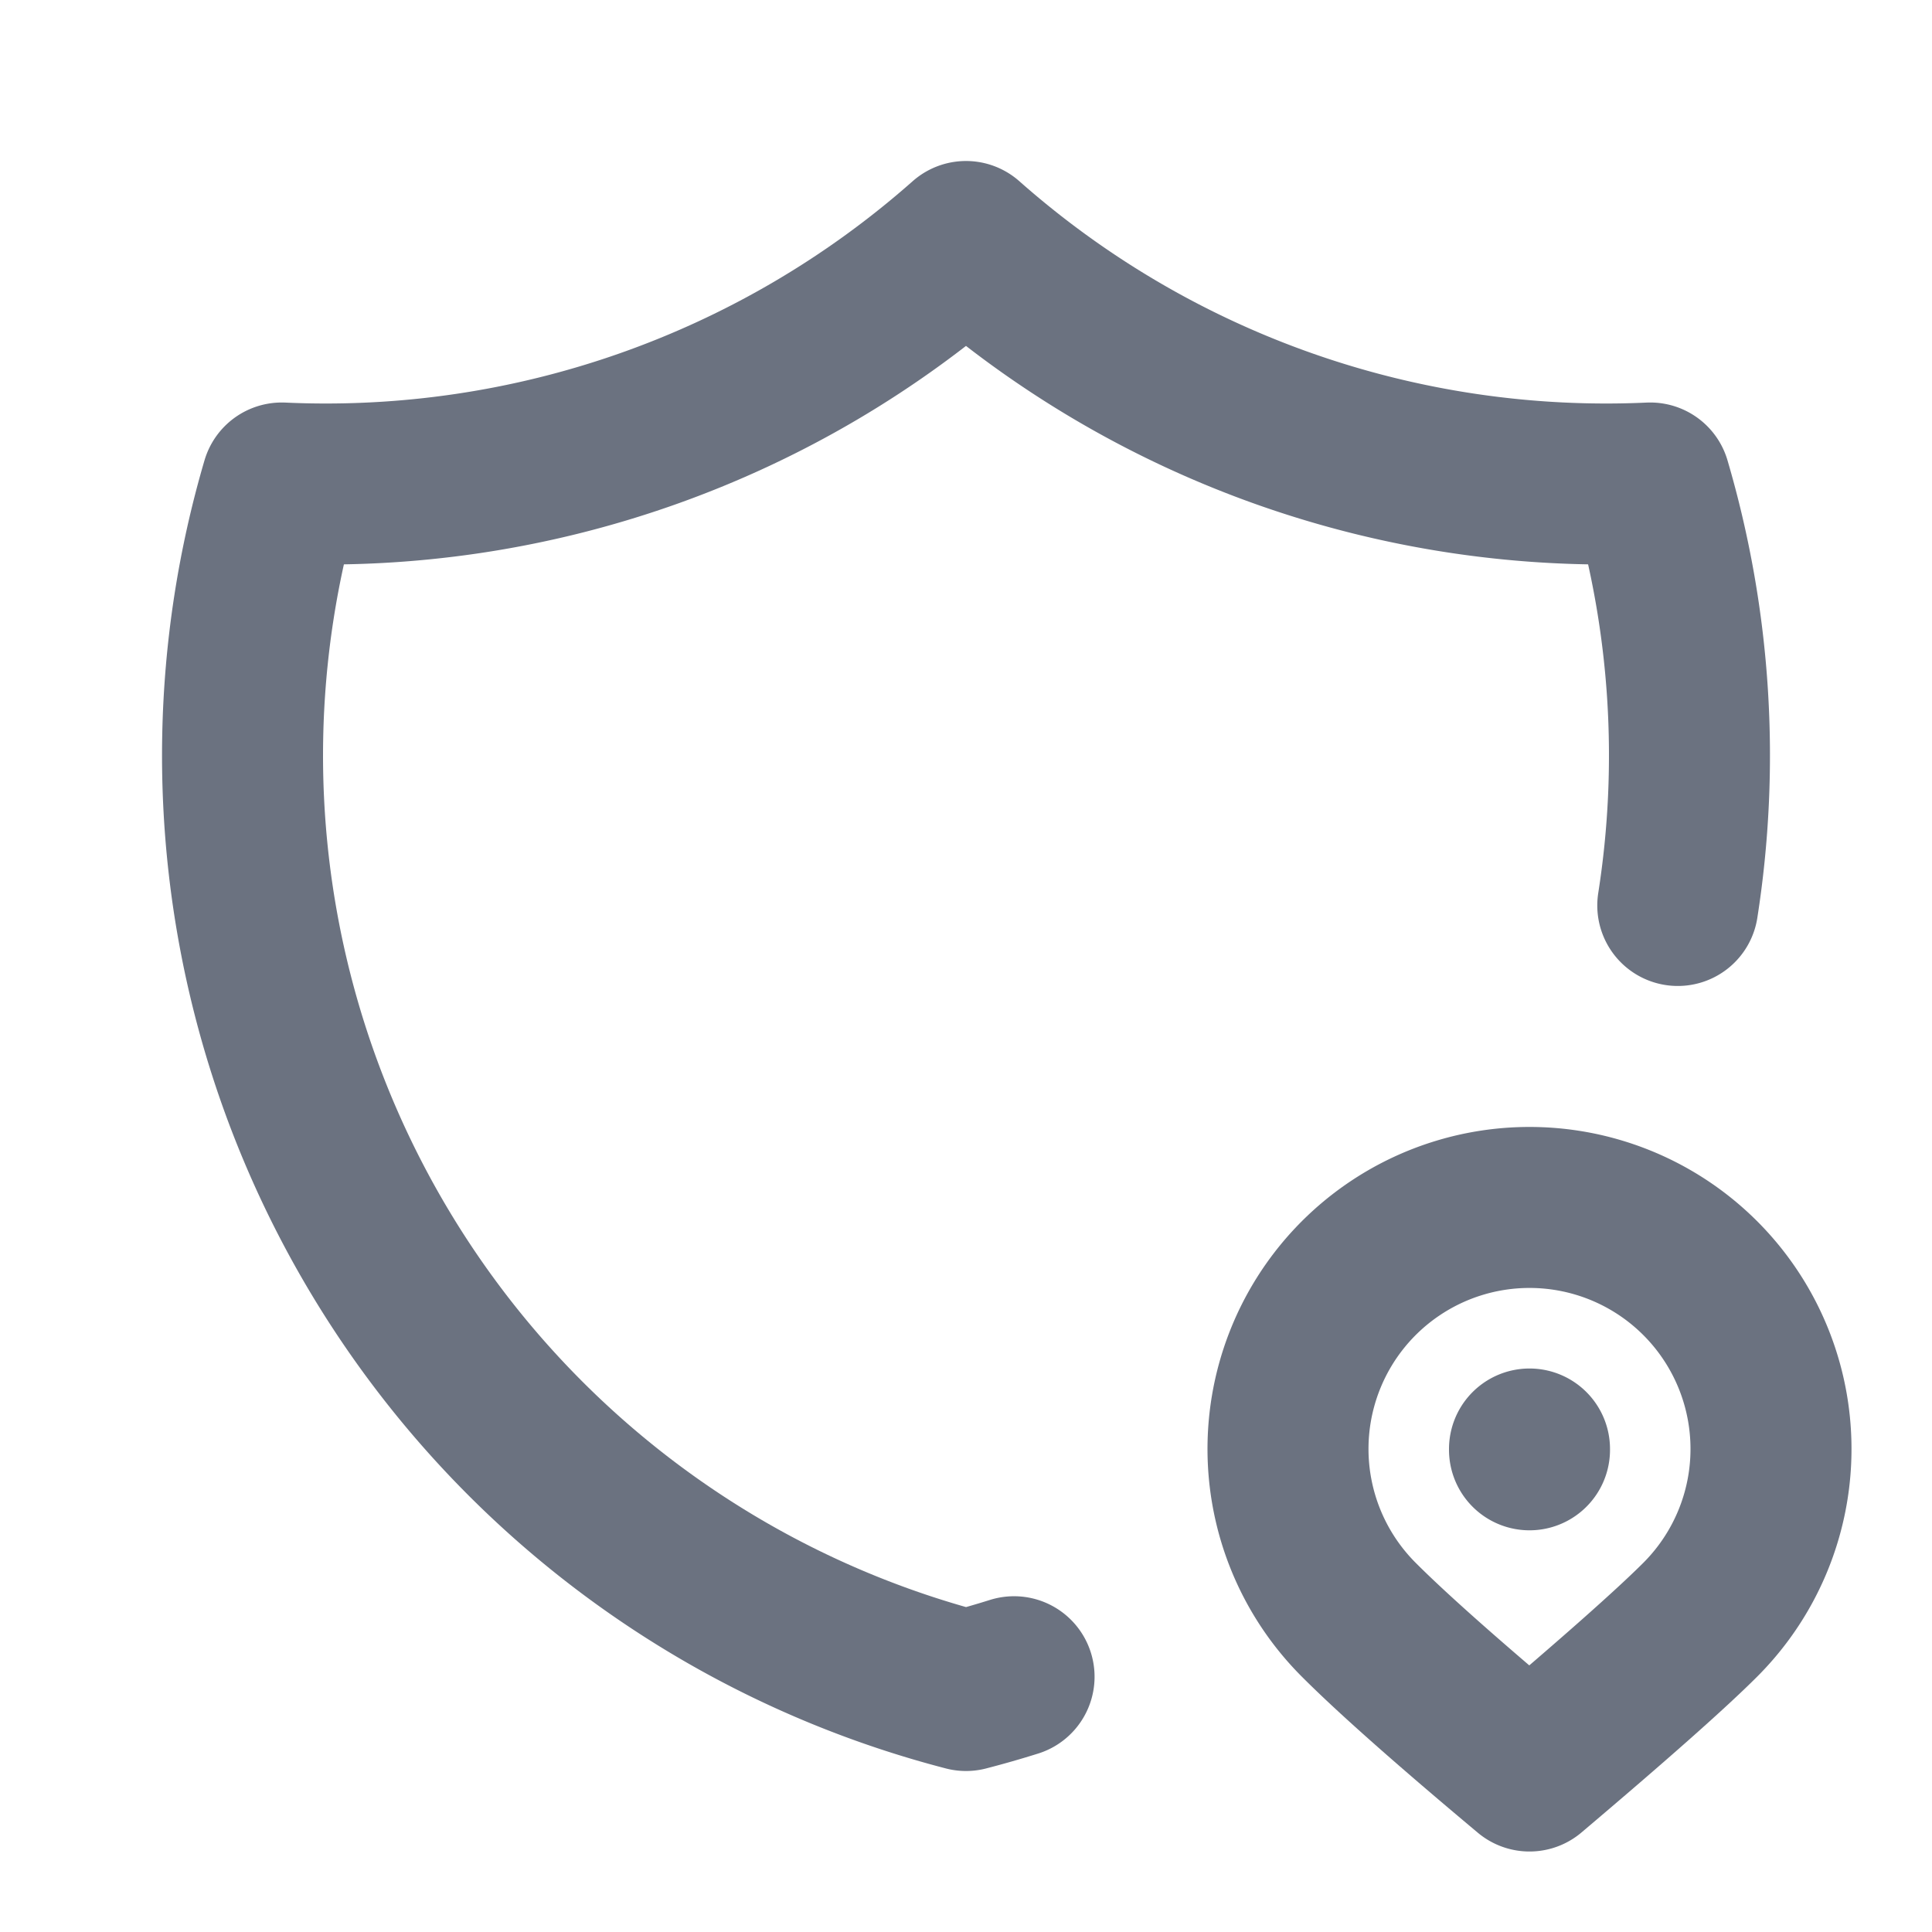
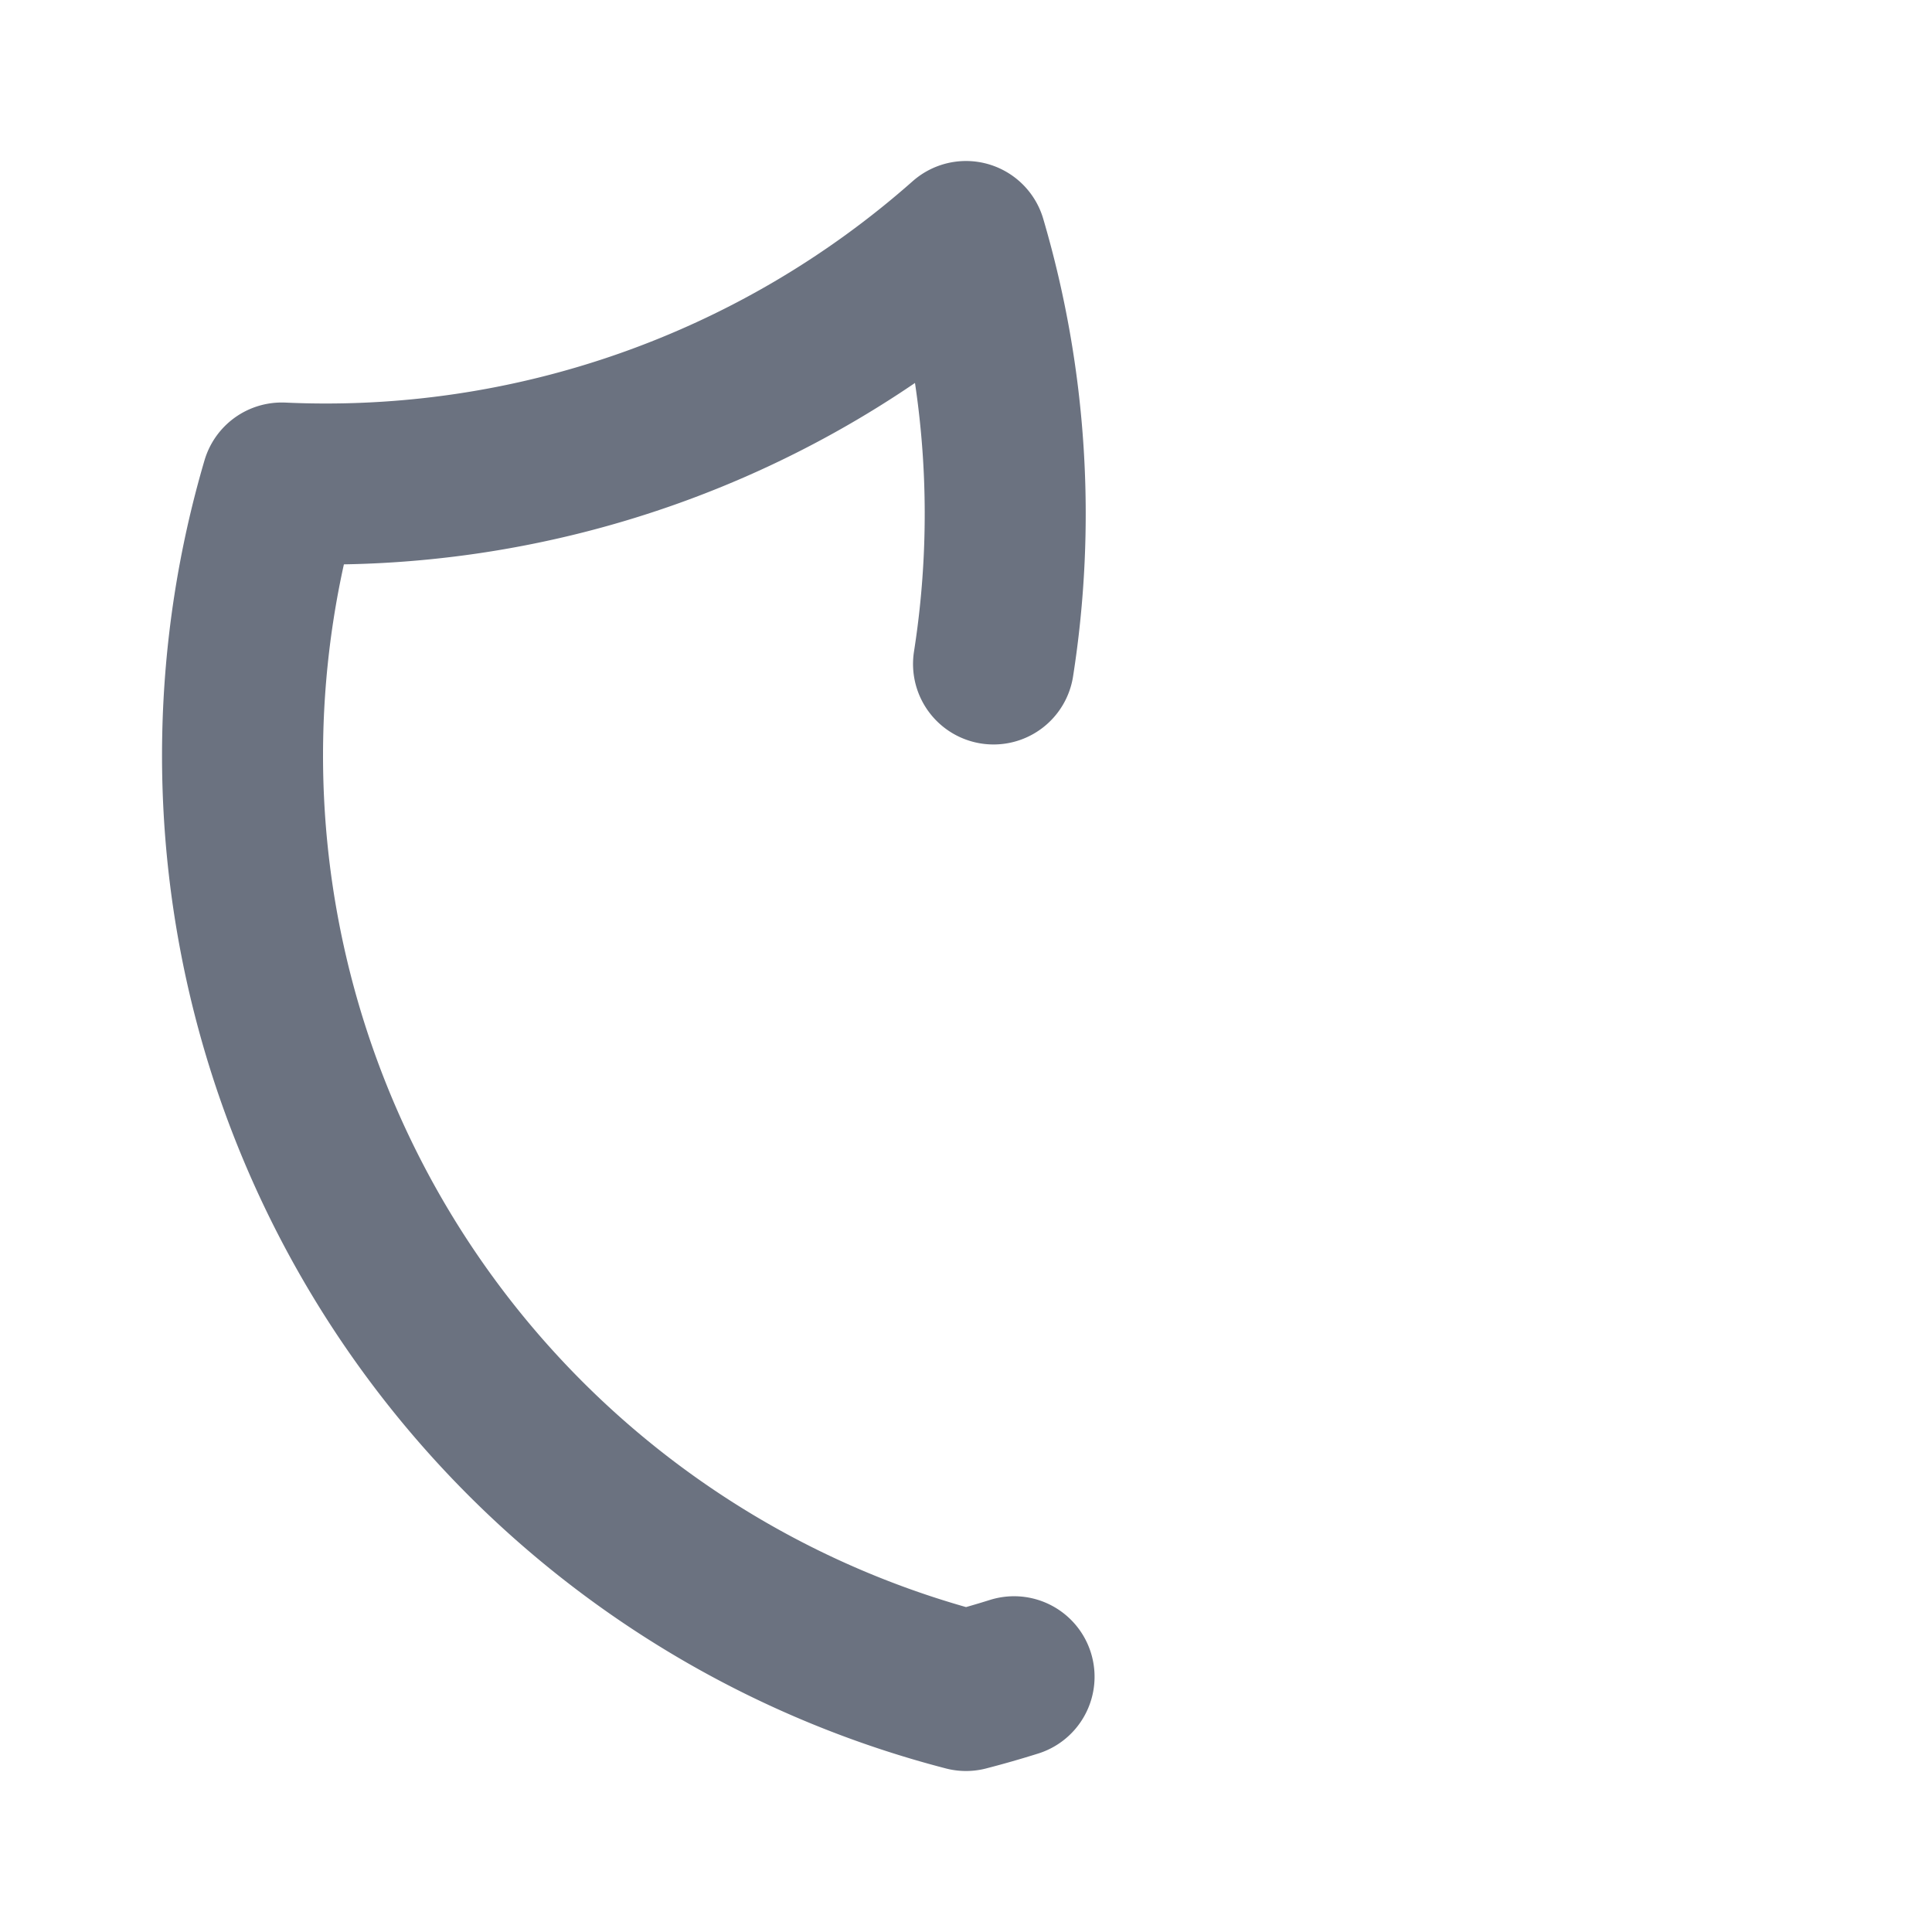
<svg xmlns="http://www.w3.org/2000/svg" width="24" height="24" viewBox="0 0 24 24">
  <g fill="none" stroke="#6b7280" stroke-linecap="round" stroke-linejoin="round" stroke-width="2">
-     <path d="M12.597 20.829A12 12 0 0 1 12 21A12 12 0 0 1 3.5 6A12 12 0 0 0 12 3a12 12 0 0 0 8.5 3c.506 1.72.614 3.512.342 5.248" />
-     <path d="M21.121 20.121a3 3 0 1 0-4.242 0Q17.506 20.749 19 22q1.577-1.335 2.121-1.879M19 18v.01" />
+     <path d="M12.597 20.829A12 12 0 0 1 12 21A12 12 0 0 1 3.5 6A12 12 0 0 0 12 3c.506 1.72.614 3.512.342 5.248" />
  </g>
</svg>